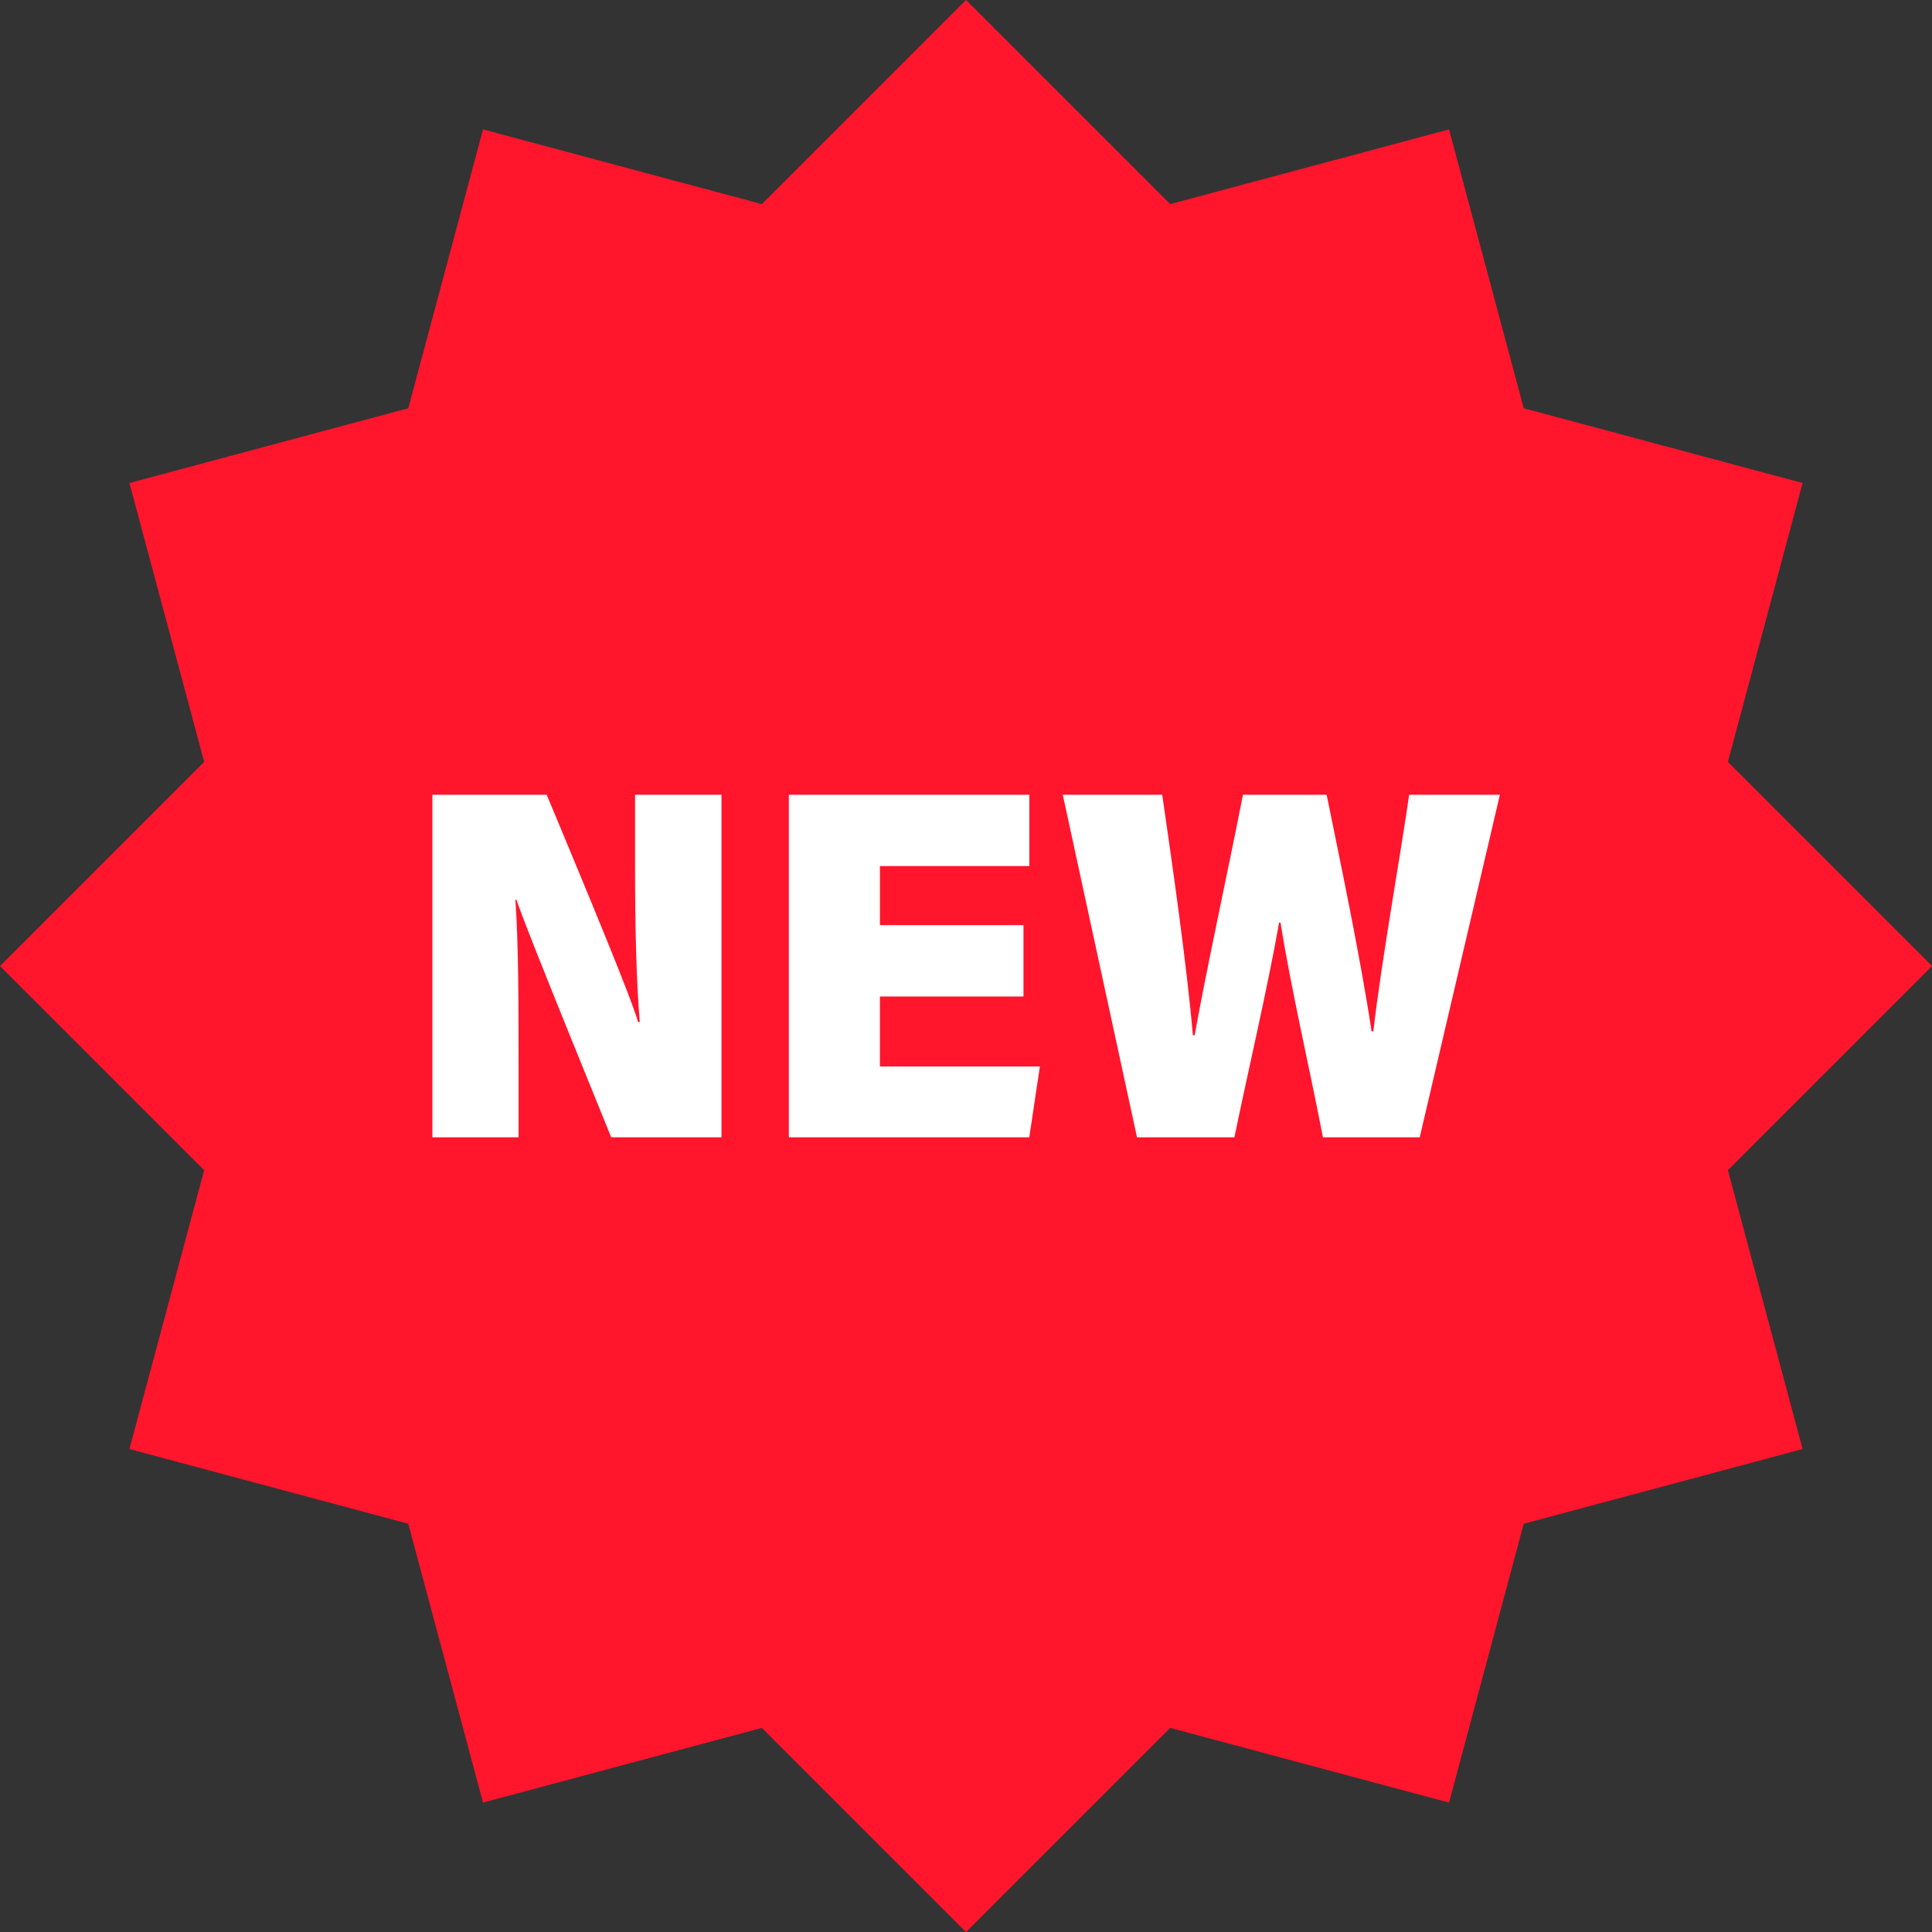
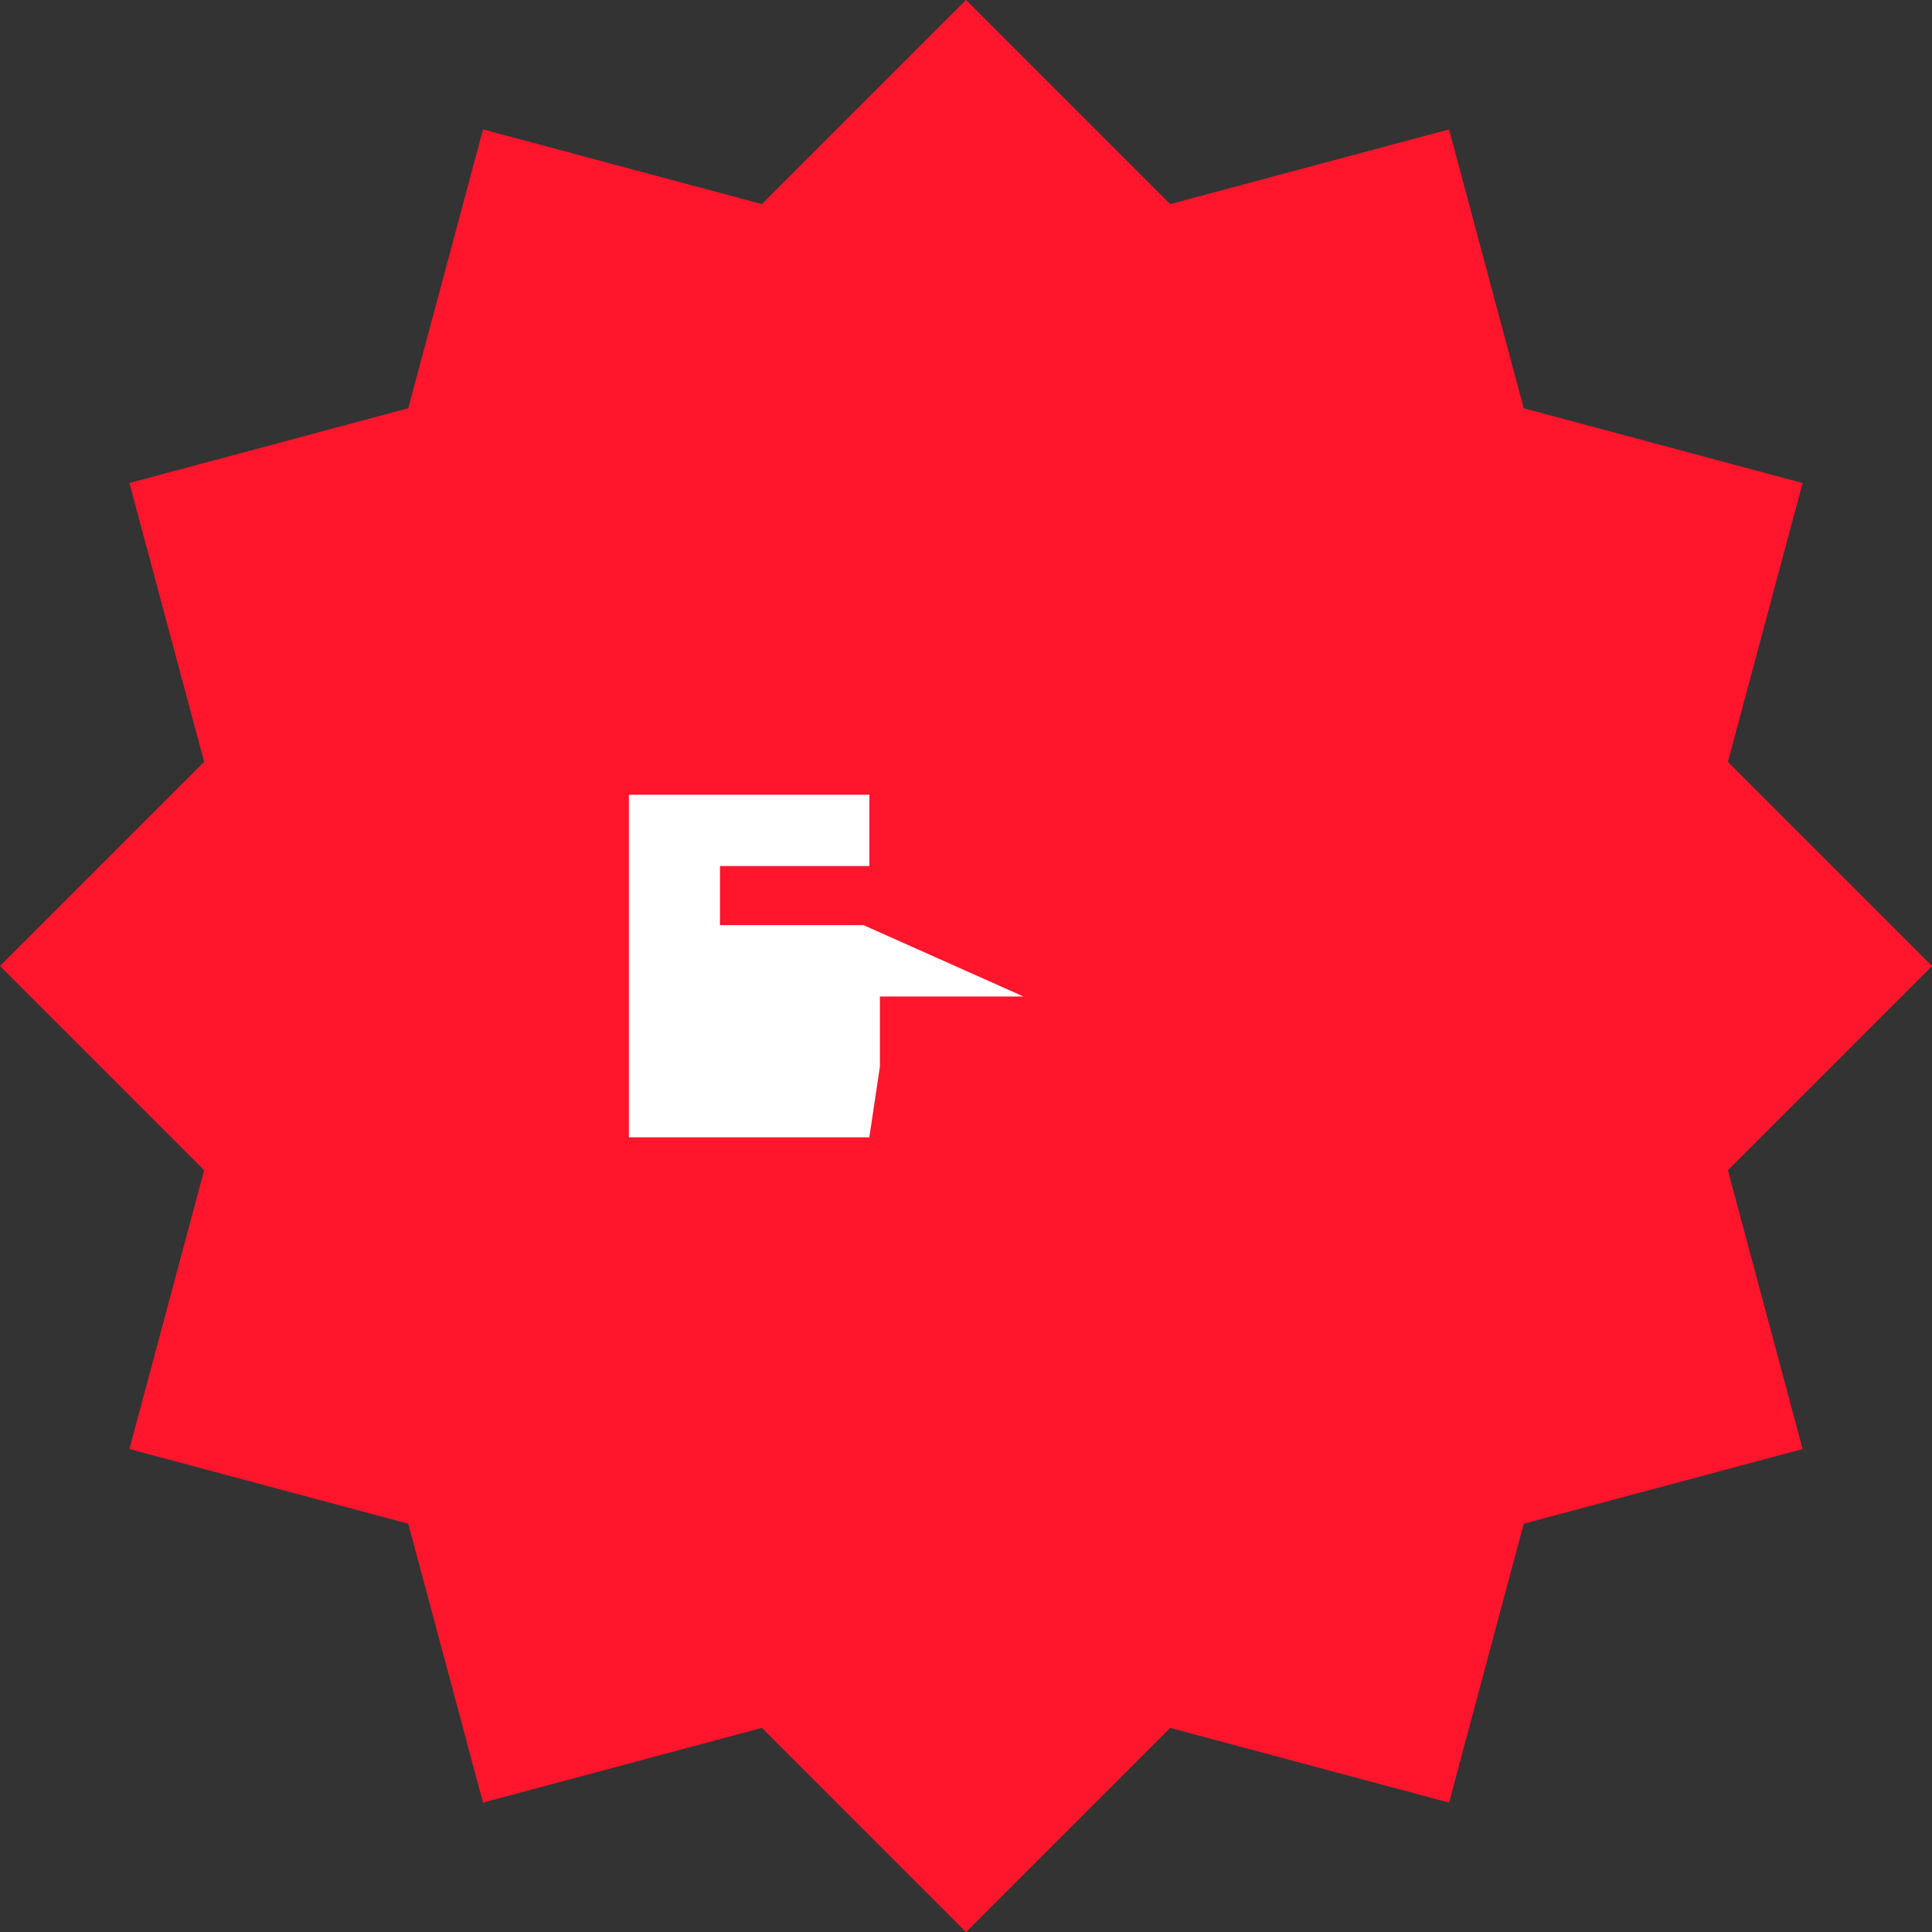
<svg xmlns="http://www.w3.org/2000/svg" width="36.443" height="36.443" viewBox="0 0 36.443 36.443">
  <rect x="0" y="0" width="36.443" height="36.443" fill="#333333" stroke="none" />
  <g id="Group_1514" data-name="Group 1514" transform="translate(-1174.819 -1460.9)">
    <g id="Group_1512" data-name="Group 1512" transform="translate(1174.819 1460.9)">
      <path id="Path_936" data-name="Path 936" d="M1208.821,1470.011l-5.26-1.41-1.409-5.26-5.26,1.409-3.851-3.851-3.851,3.851-5.26-1.409-1.41,5.26-5.26,1.41,1.41,5.26-3.851,3.851,3.851,3.851-1.41,5.26,5.26,1.409,1.41,5.26,5.26-1.409,3.851,3.851,3.851-3.851,5.26,1.409,1.409-5.26,5.26-1.409-1.409-5.26,3.851-3.851-3.851-3.851Z" transform="translate(-1174.819 -1460.9)" fill="#ff152c" />
    </g>
    <g id="Group_1513" data-name="Group 1513" transform="translate(1182.975 1475.891)">
-       <path id="Path_937" data-name="Path 937" d="M1269.163,1640.769v-6.462h2.156c1.367,3.27,1.646,4.015,1.724,4.287h.032c-.066-.755-.089-1.862-.089-2.866v-1.421h1.63v6.462h-2.08c-1.489-3.657-1.705-4.238-1.787-4.48h-.02c.057.812.06,1.918.06,3.036v1.444Z" transform="translate(-1269.163 -1634.307)" fill="#fff" />
-       <path id="Path_938" data-name="Path 938" d="M1351.373,1638.113h-2.708v1.32h3.017l-.2,1.336h-4.535v-6.462h4.536v1.345h-2.818v1.115h2.708Z" transform="translate(-1340.223 -1634.307)" fill="#fff" />
-       <path id="Path_939" data-name="Path 939" d="M1408.071,1640.769l-1.4-6.462h1.876c.182,1.263.463,3.193.578,4.537h.033c.245-1.35.615-3.026.912-4.537h1.578c.256,1.255.641,3.087.848,4.464h.033c.151-1.325.544-3.51.675-4.464h1.712l-1.512,6.462h-1.826c-.252-1.312-.6-2.791-.8-4.051h-.026c-.219,1.24-.594,2.838-.844,4.051Z" transform="translate(-1394.78 -1634.307)" fill="#fff" />
+       <path id="Path_938" data-name="Path 938" d="M1351.373,1638.113h-2.708v1.32l-.2,1.336h-4.535v-6.462h4.536v1.345h-2.818v1.115h2.708Z" transform="translate(-1340.223 -1634.307)" fill="#fff" />
    </g>
  </g>
</svg>